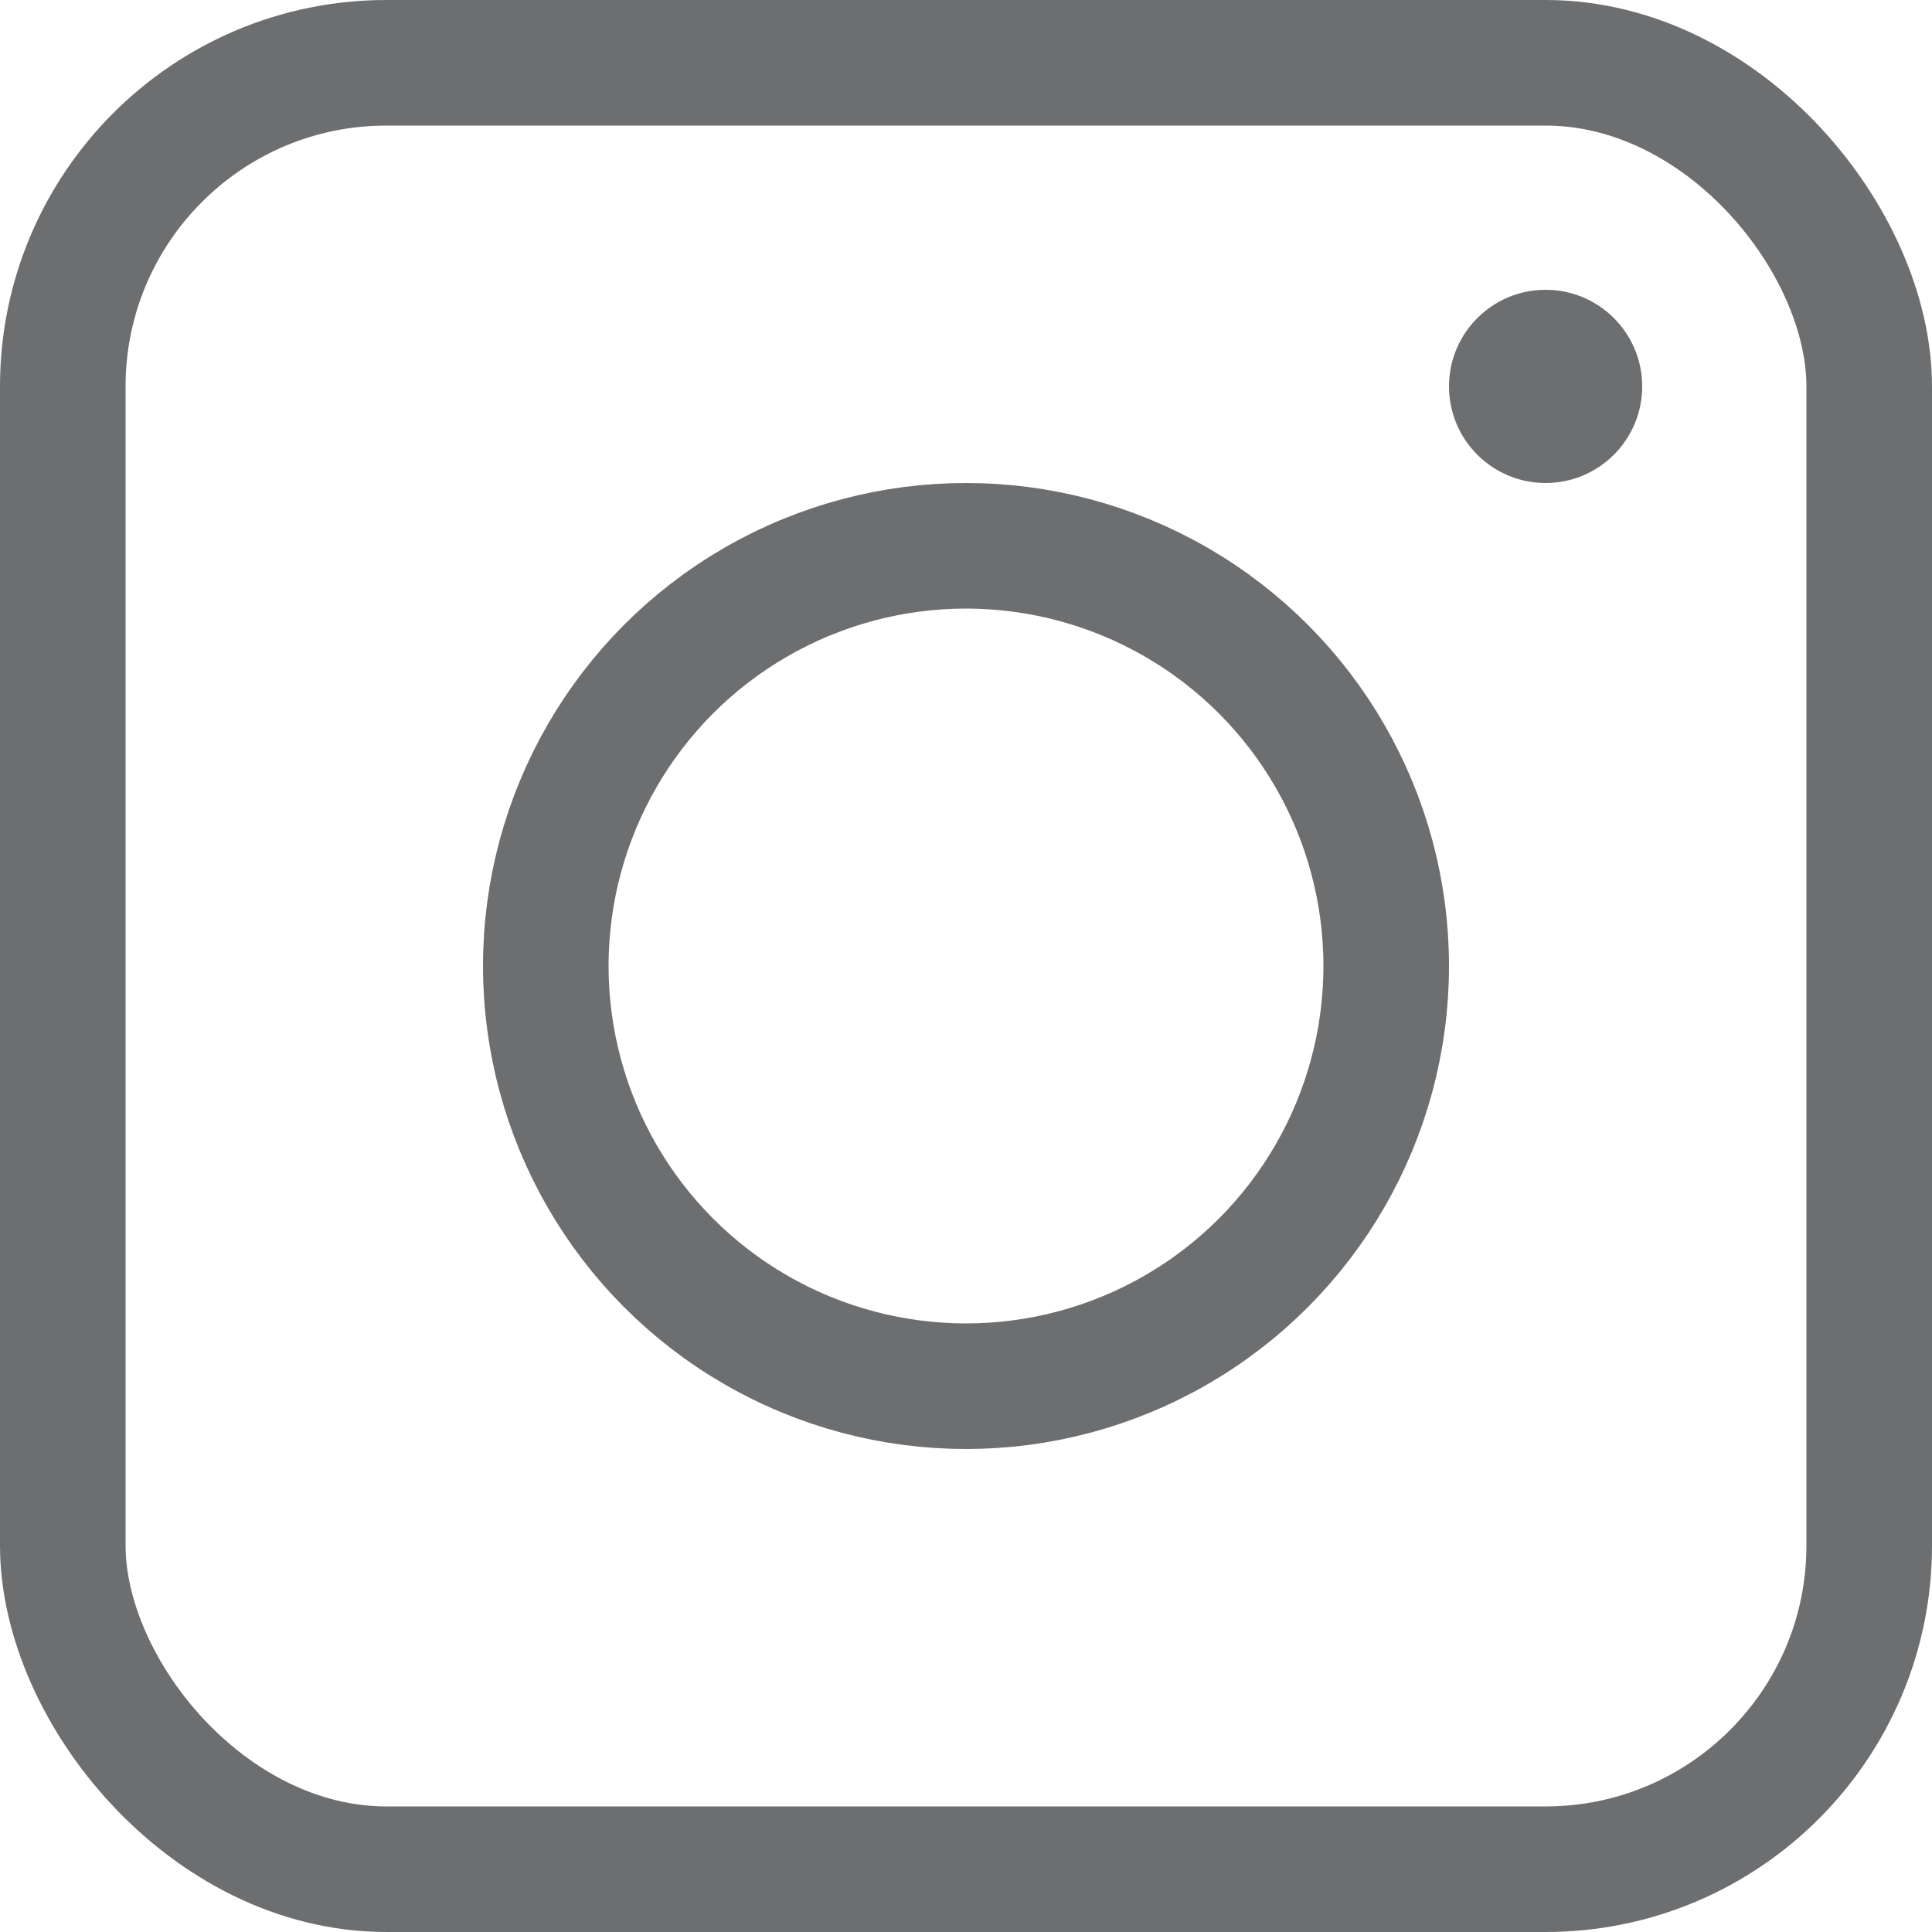
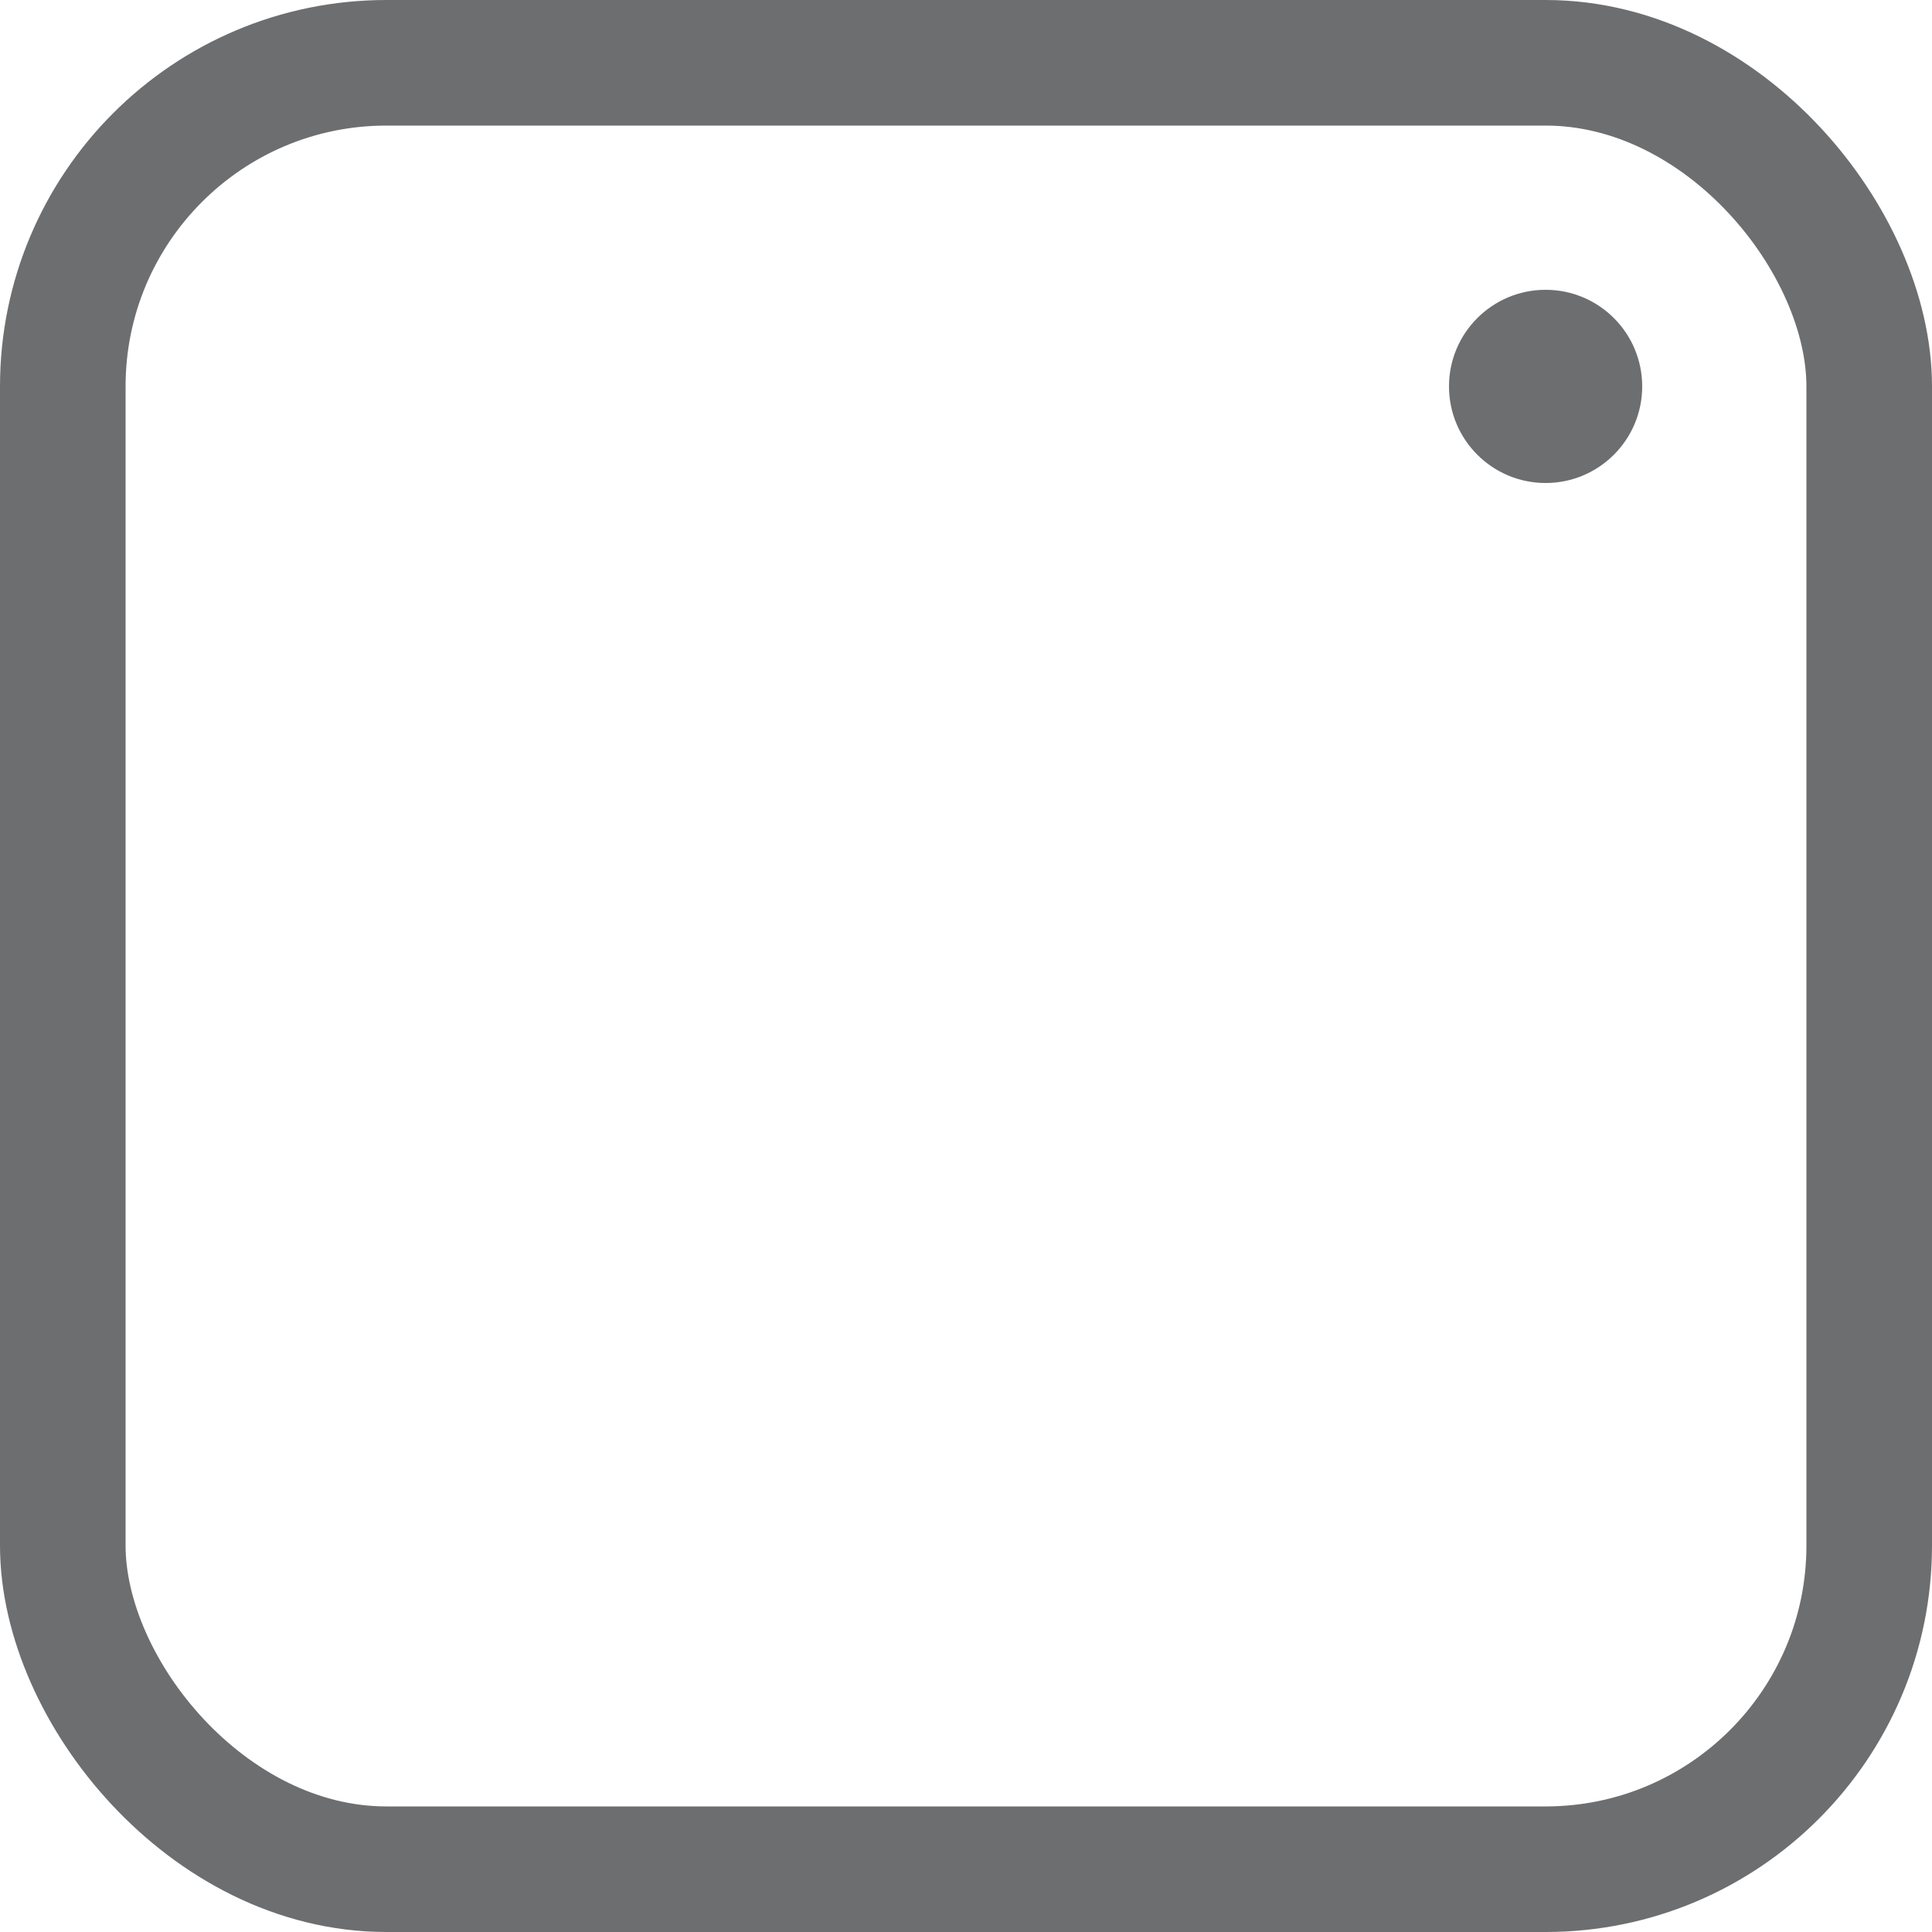
<svg xmlns="http://www.w3.org/2000/svg" width="20" height="20" viewBox="0 0 20 20" fill="none">
  <rect x="0.65" y="0.65" width="18.7" height="18.7" rx="3.35" stroke="#6D6E70" stroke-width="1.3" />
-   <circle cx="10" cy="10" r="4.35" stroke="#6D6E70" stroke-width="1.3" />
  <circle cx="16" cy="4" r="1" fill="#6D6E70" />
</svg>